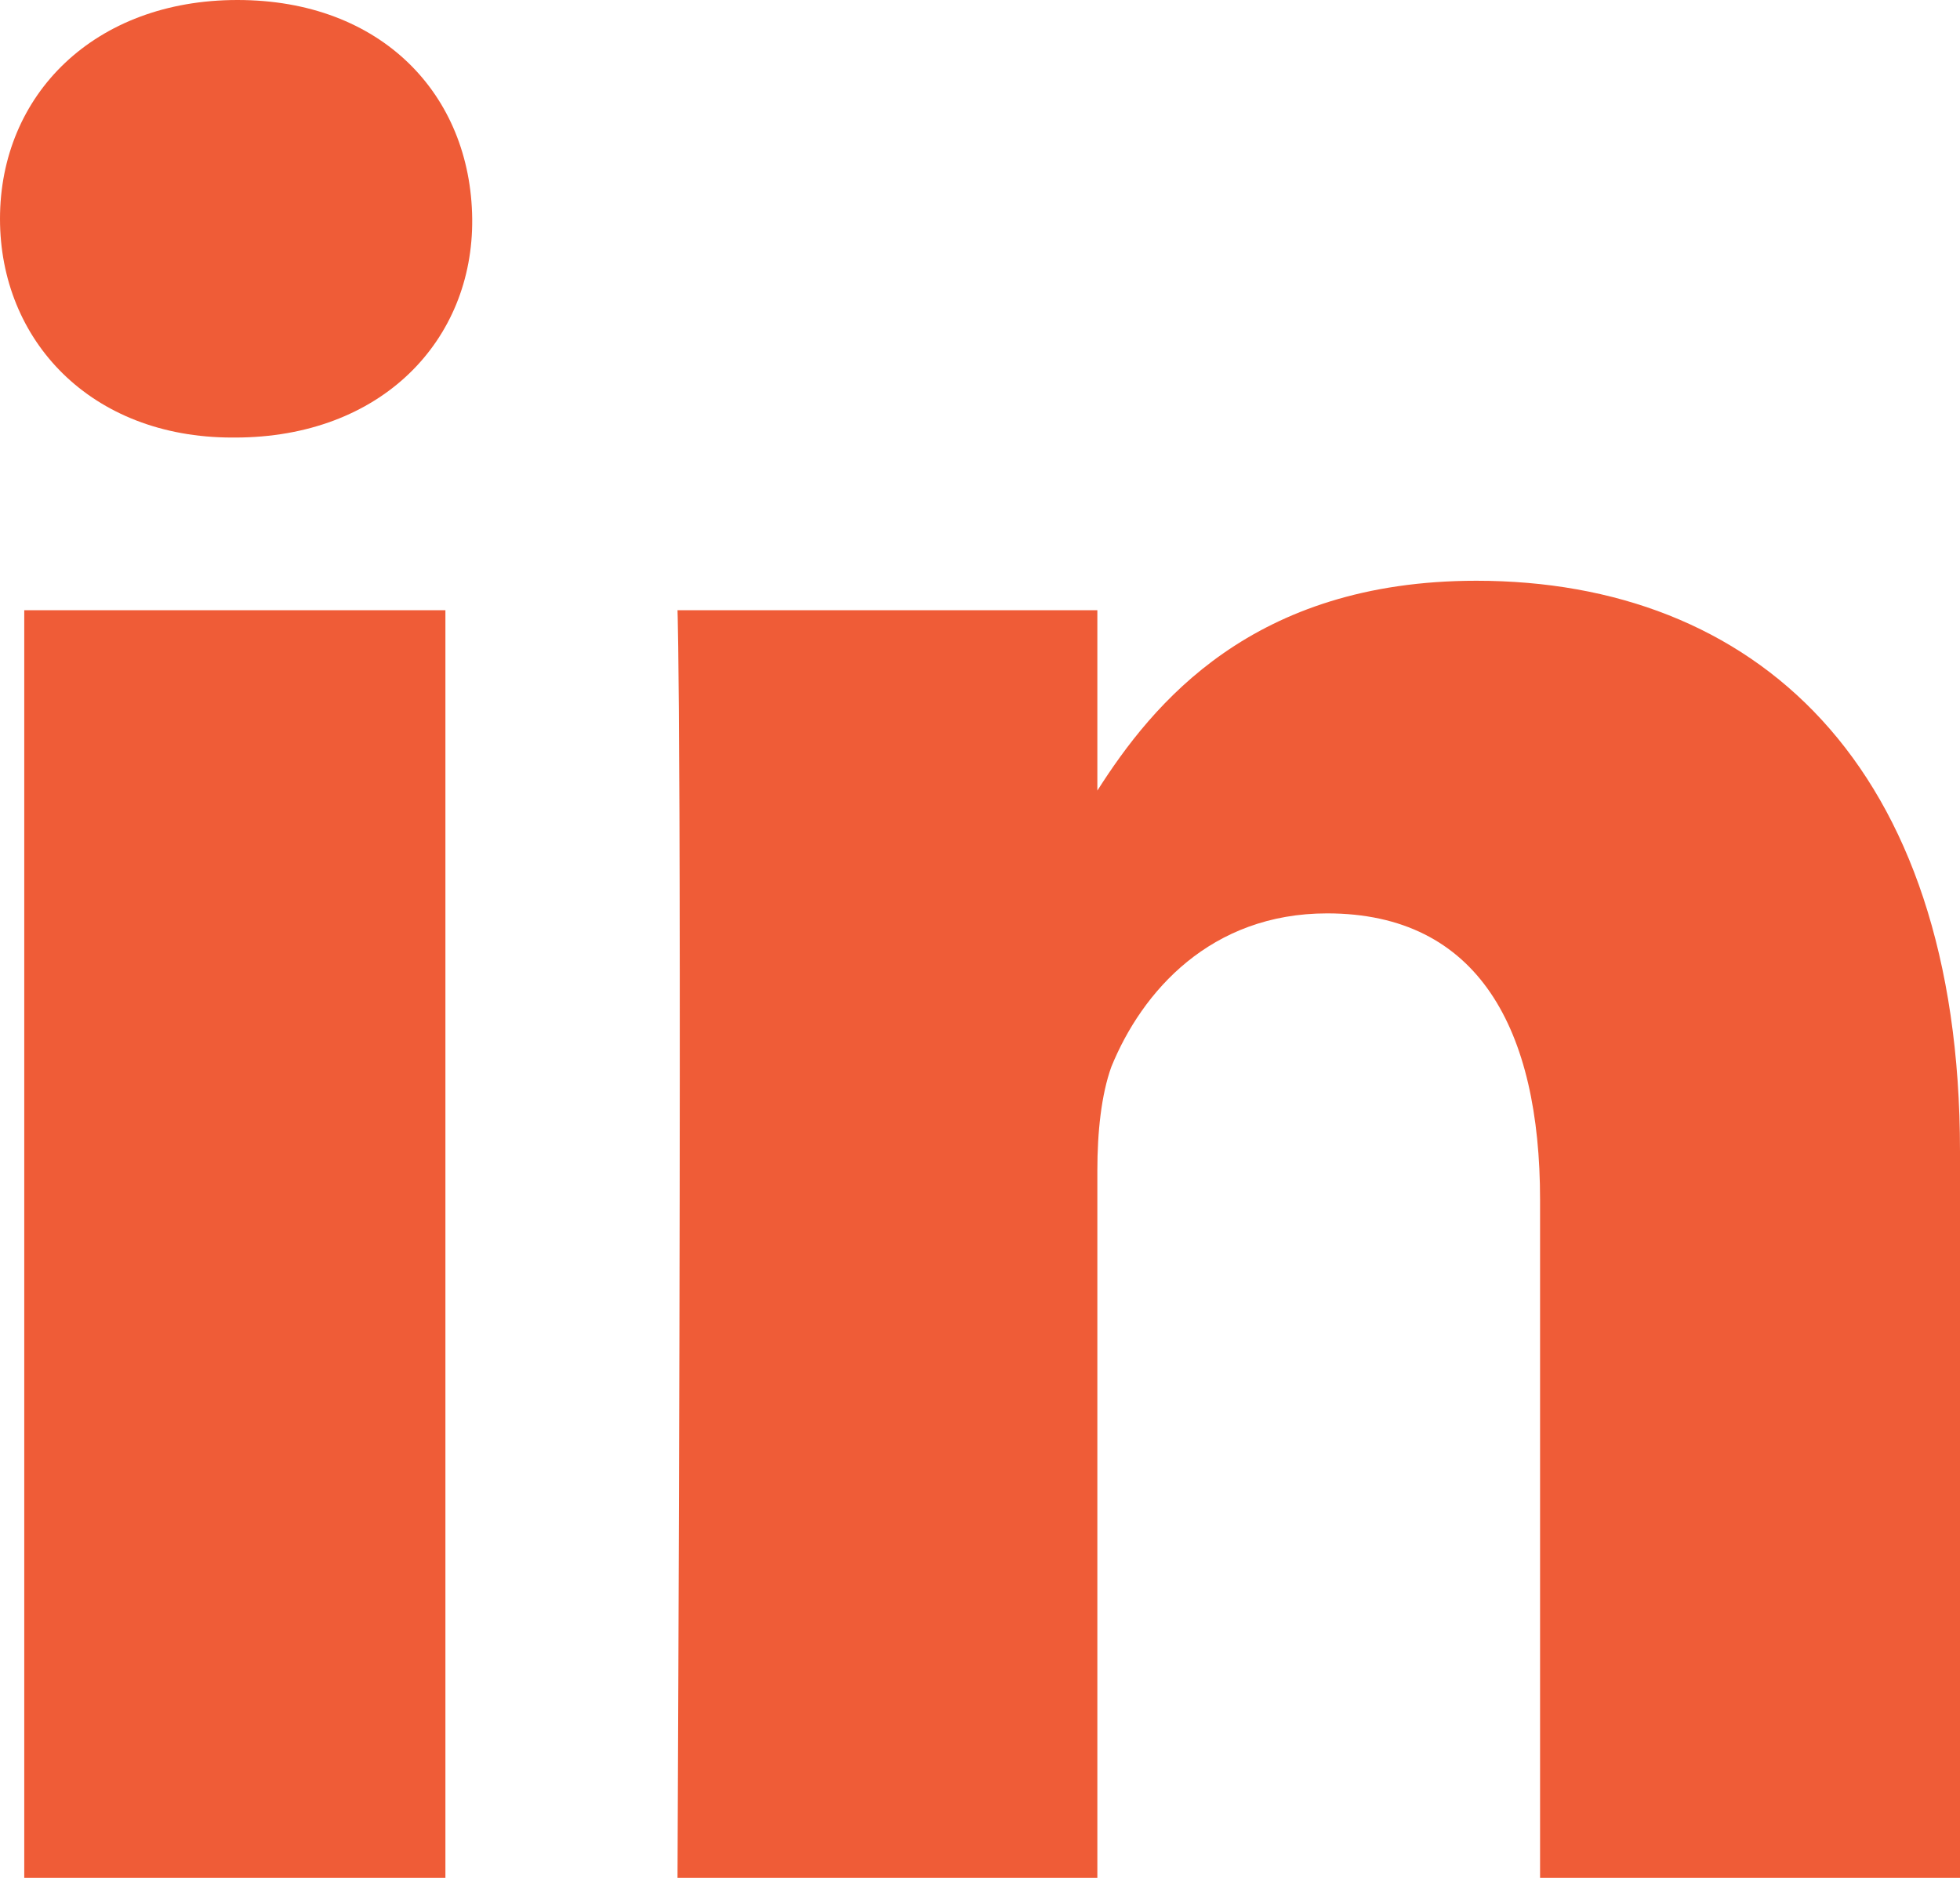
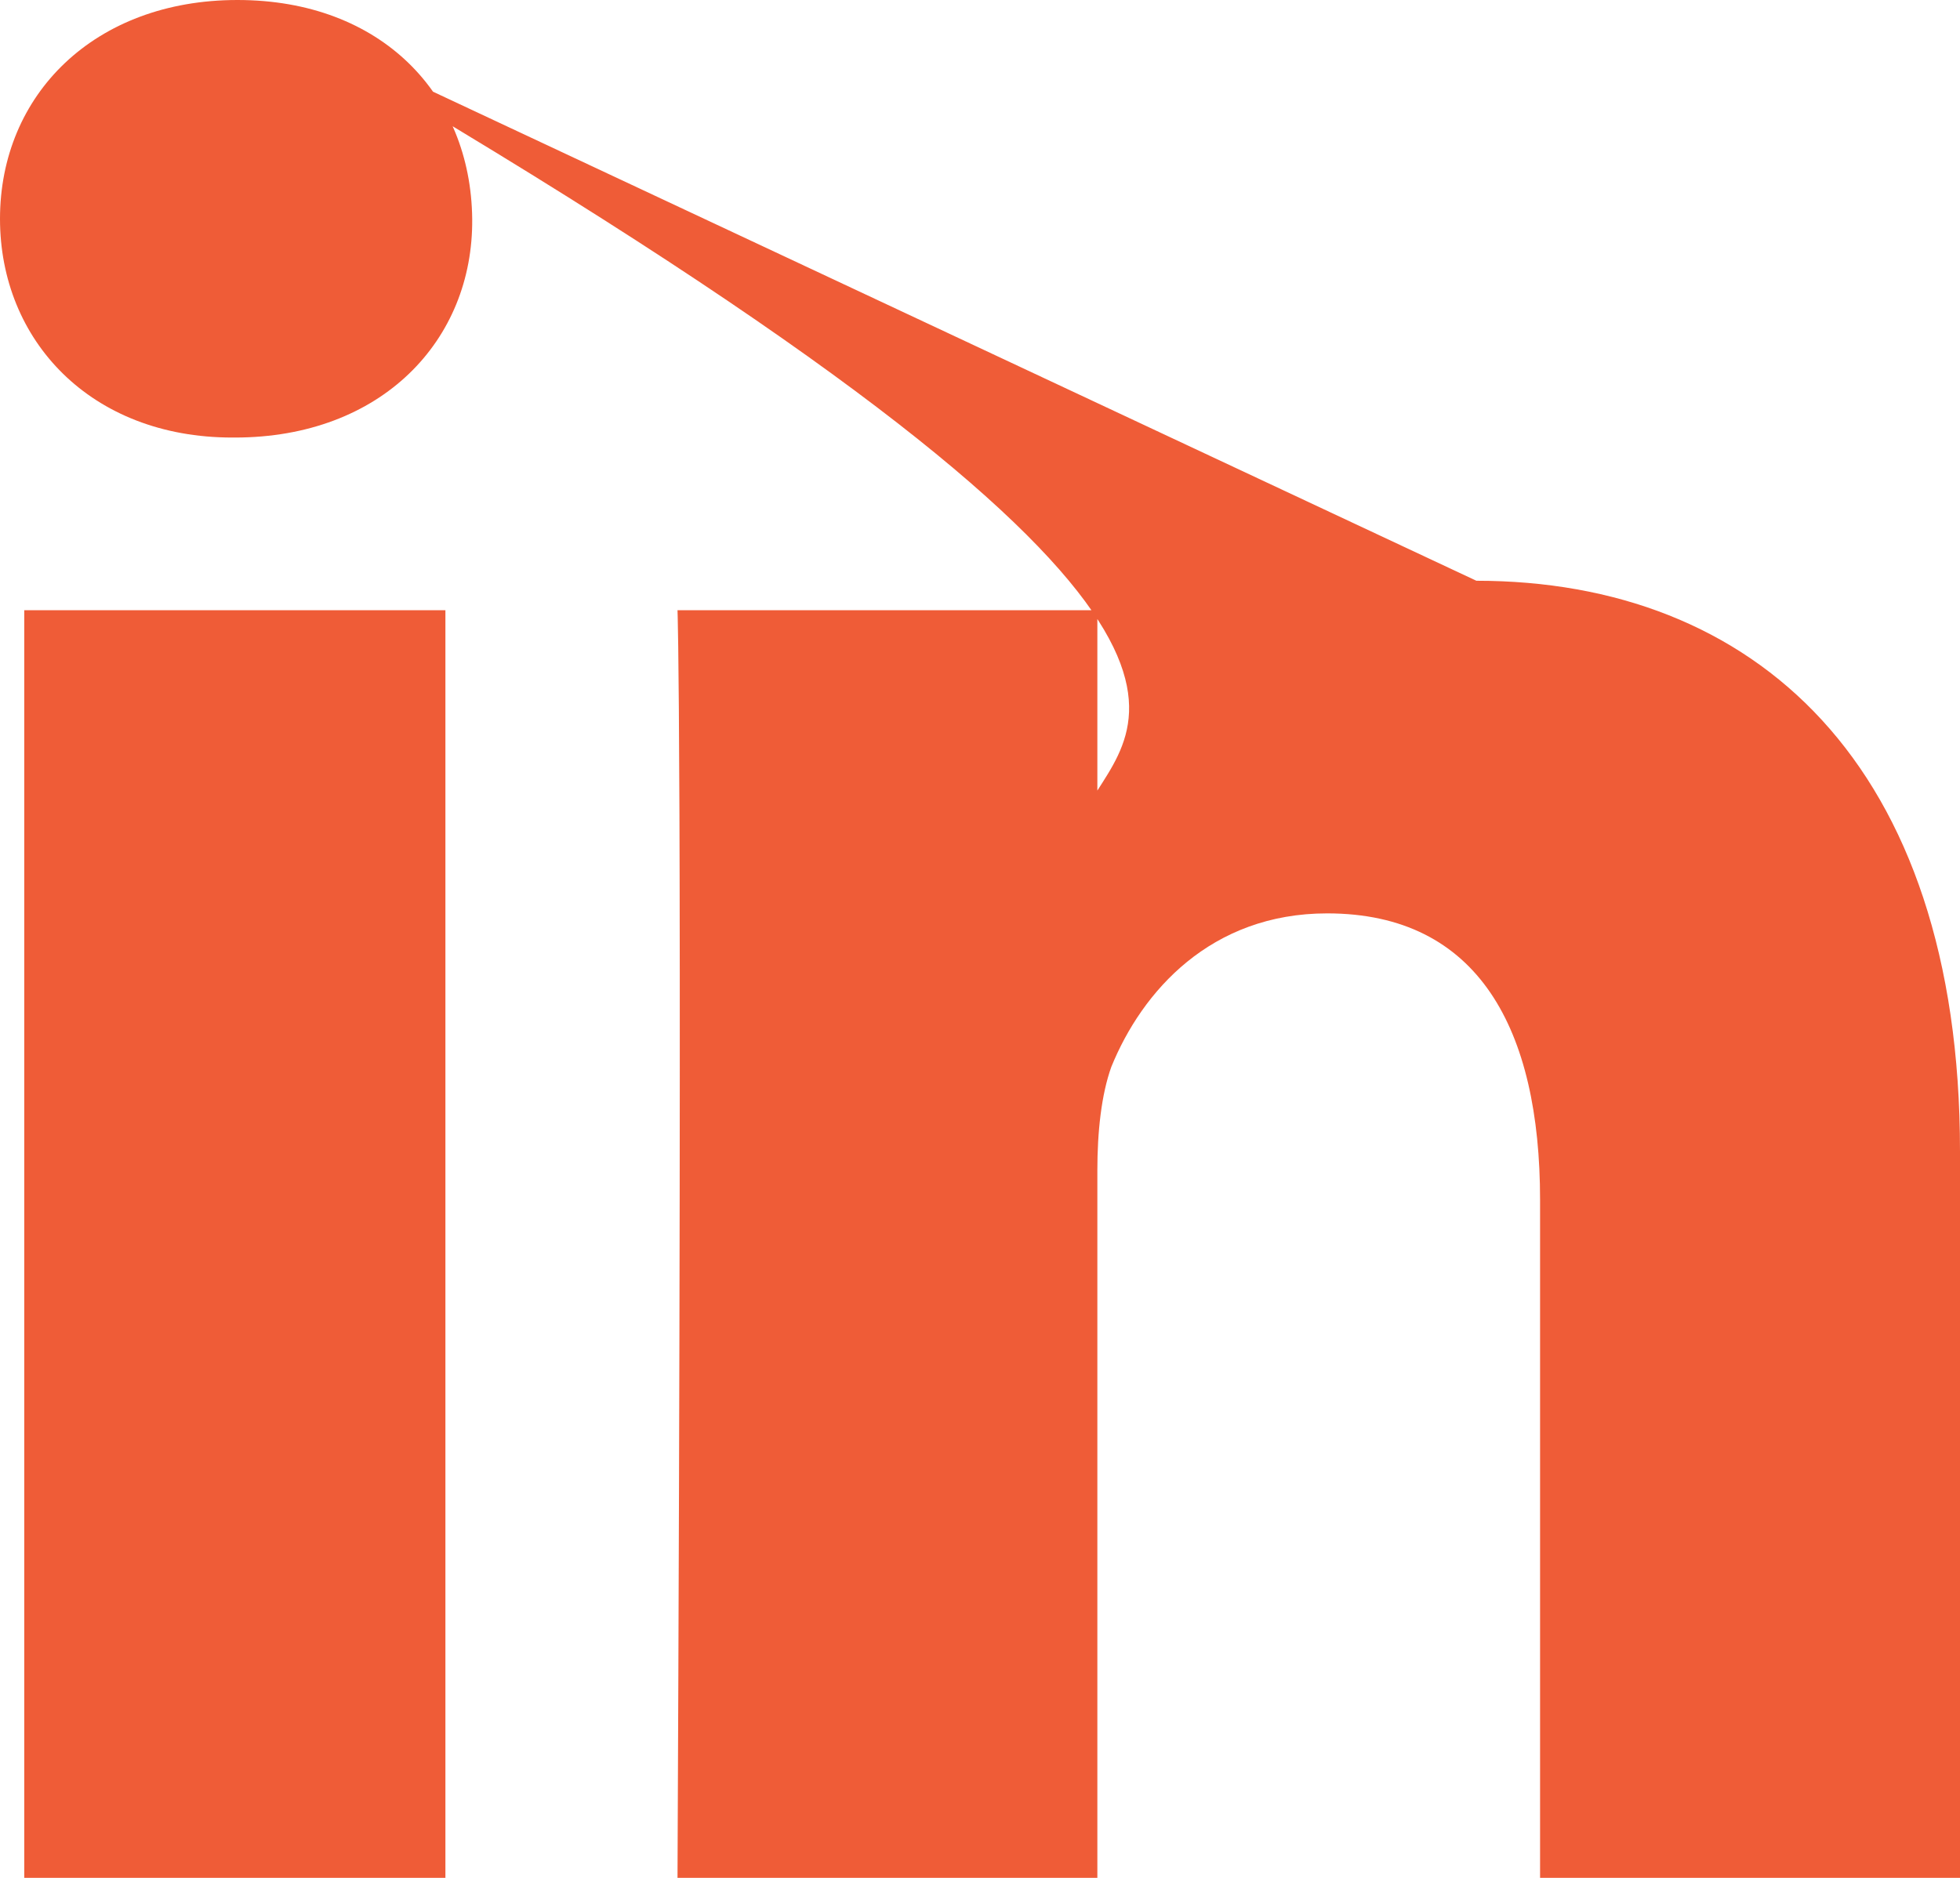
<svg xmlns="http://www.w3.org/2000/svg" width="24px" height="23px" viewBox="0 0 24 23" version="1.1">
  <title>47DE768C-CE6E-4A9C-8045-57BF1CC68F17</title>
  <g id="layouts" stroke="none" stroke-width="1" fill="none" fill-rule="evenodd">
    <g id="news-article" transform="translate(-727, -2192)" fill="#EF5C37" fill-rule="nonzero">
      <g id="article-footer" transform="translate(184, 2109)">
        <g id="icons" transform="translate(453, 83)">
-           <path d="M90.297,7.474 L95.454,7.474 L95.454,23 L90.297,23 L90.297,7.474 Z M92.907,0 C91.156,0 90,1.16 90,2.68 C90,4.168 91.11,5.359 92.844,5.359 L92.876,5.359 C94.672,5.359 95.797,4.168 95.782,2.68 C95.766,1.16 94.672,0 92.907,0 Z M108.078,7.113 C105.335,7.113 104.114,8.62 103.437,9.683 L103.437,7.474 L98.296,7.474 C98.296,7.474 98.359,8.931 98.296,23 L103.437,23 L103.437,14.335 C103.437,13.866 103.485,13.41 103.608,13.067 C103.984,12.142 104.826,11.187 106.251,11.187 C108.108,11.187 108.858,12.613 108.858,14.696 L108.858,23 L114,23 L114,14.101 C114,9.337 111.468,7.113 108.078,7.113 Z" id="in" />
+           <path d="M90.297,7.474 L95.454,7.474 L95.454,23 L90.297,23 L90.297,7.474 Z M92.907,0 C91.156,0 90,1.16 90,2.68 C90,4.168 91.11,5.359 92.844,5.359 L92.876,5.359 C94.672,5.359 95.797,4.168 95.782,2.68 C95.766,1.16 94.672,0 92.907,0 Z C105.335,7.113 104.114,8.62 103.437,9.683 L103.437,7.474 L98.296,7.474 C98.296,7.474 98.359,8.931 98.296,23 L103.437,23 L103.437,14.335 C103.437,13.866 103.485,13.41 103.608,13.067 C103.984,12.142 104.826,11.187 106.251,11.187 C108.108,11.187 108.858,12.613 108.858,14.696 L108.858,23 L114,23 L114,14.101 C114,9.337 111.468,7.113 108.078,7.113 Z" id="in" />
        </g>
      </g>
    </g>
  </g>
</svg>